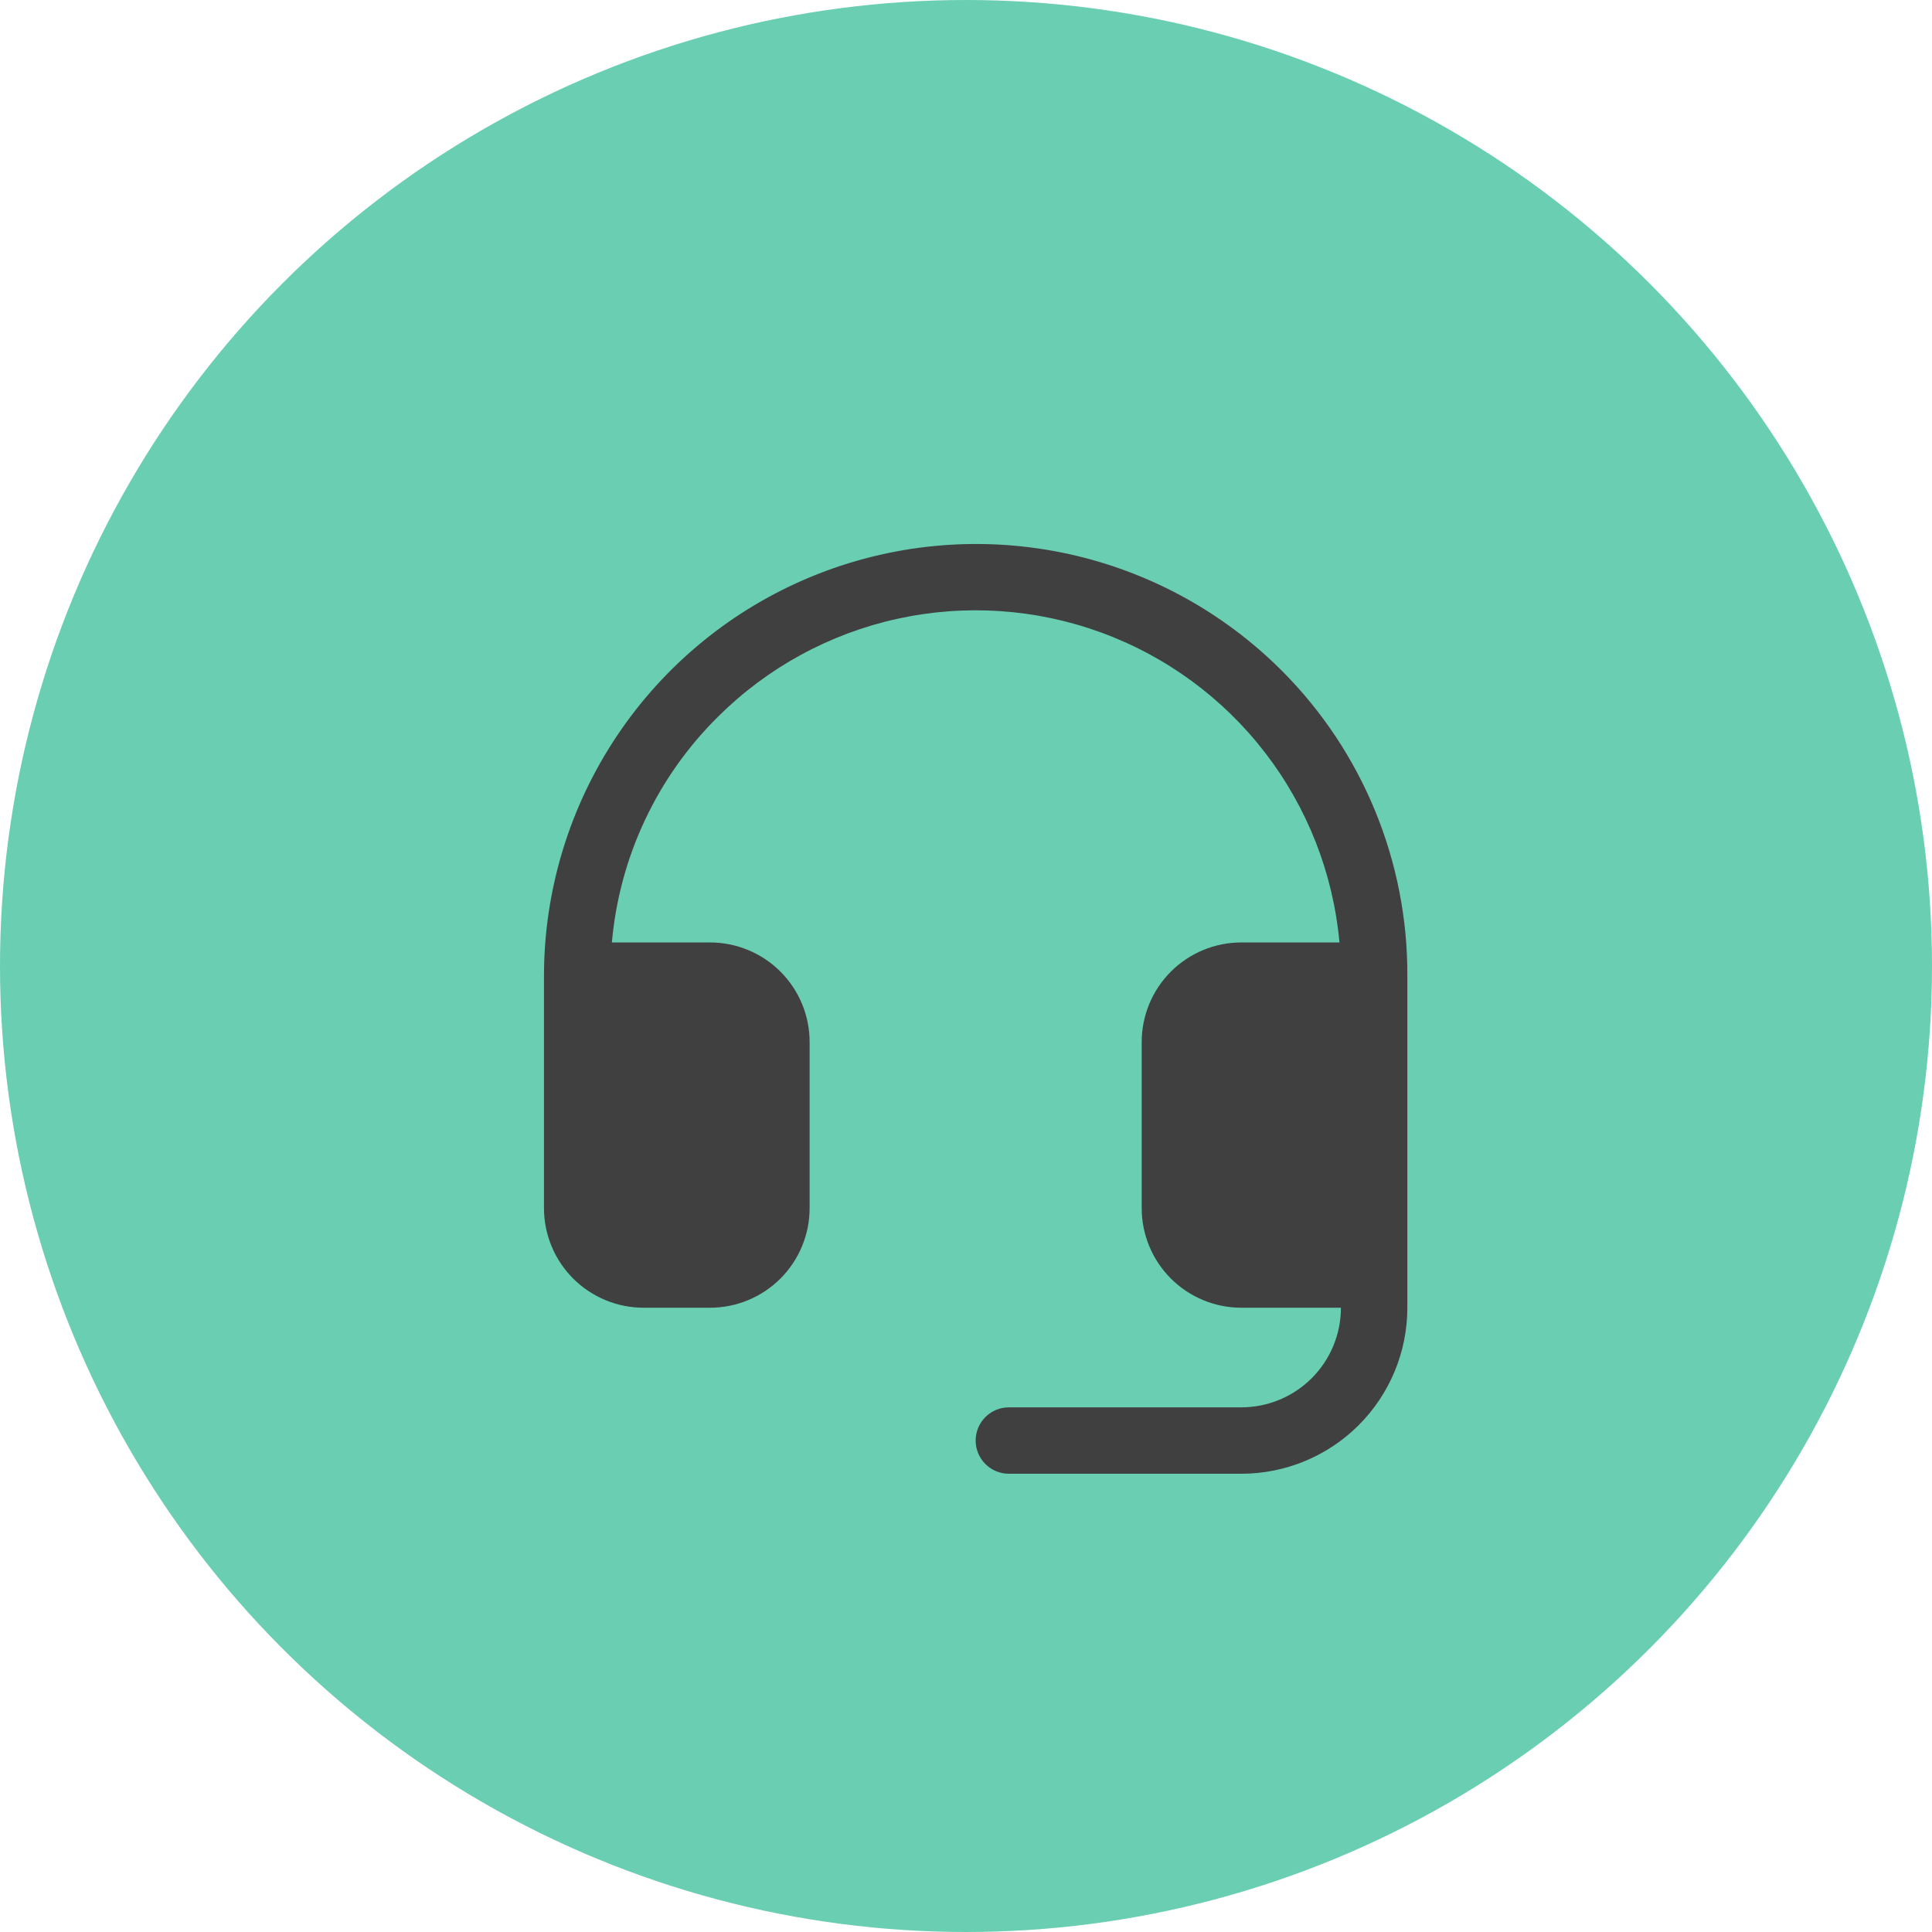
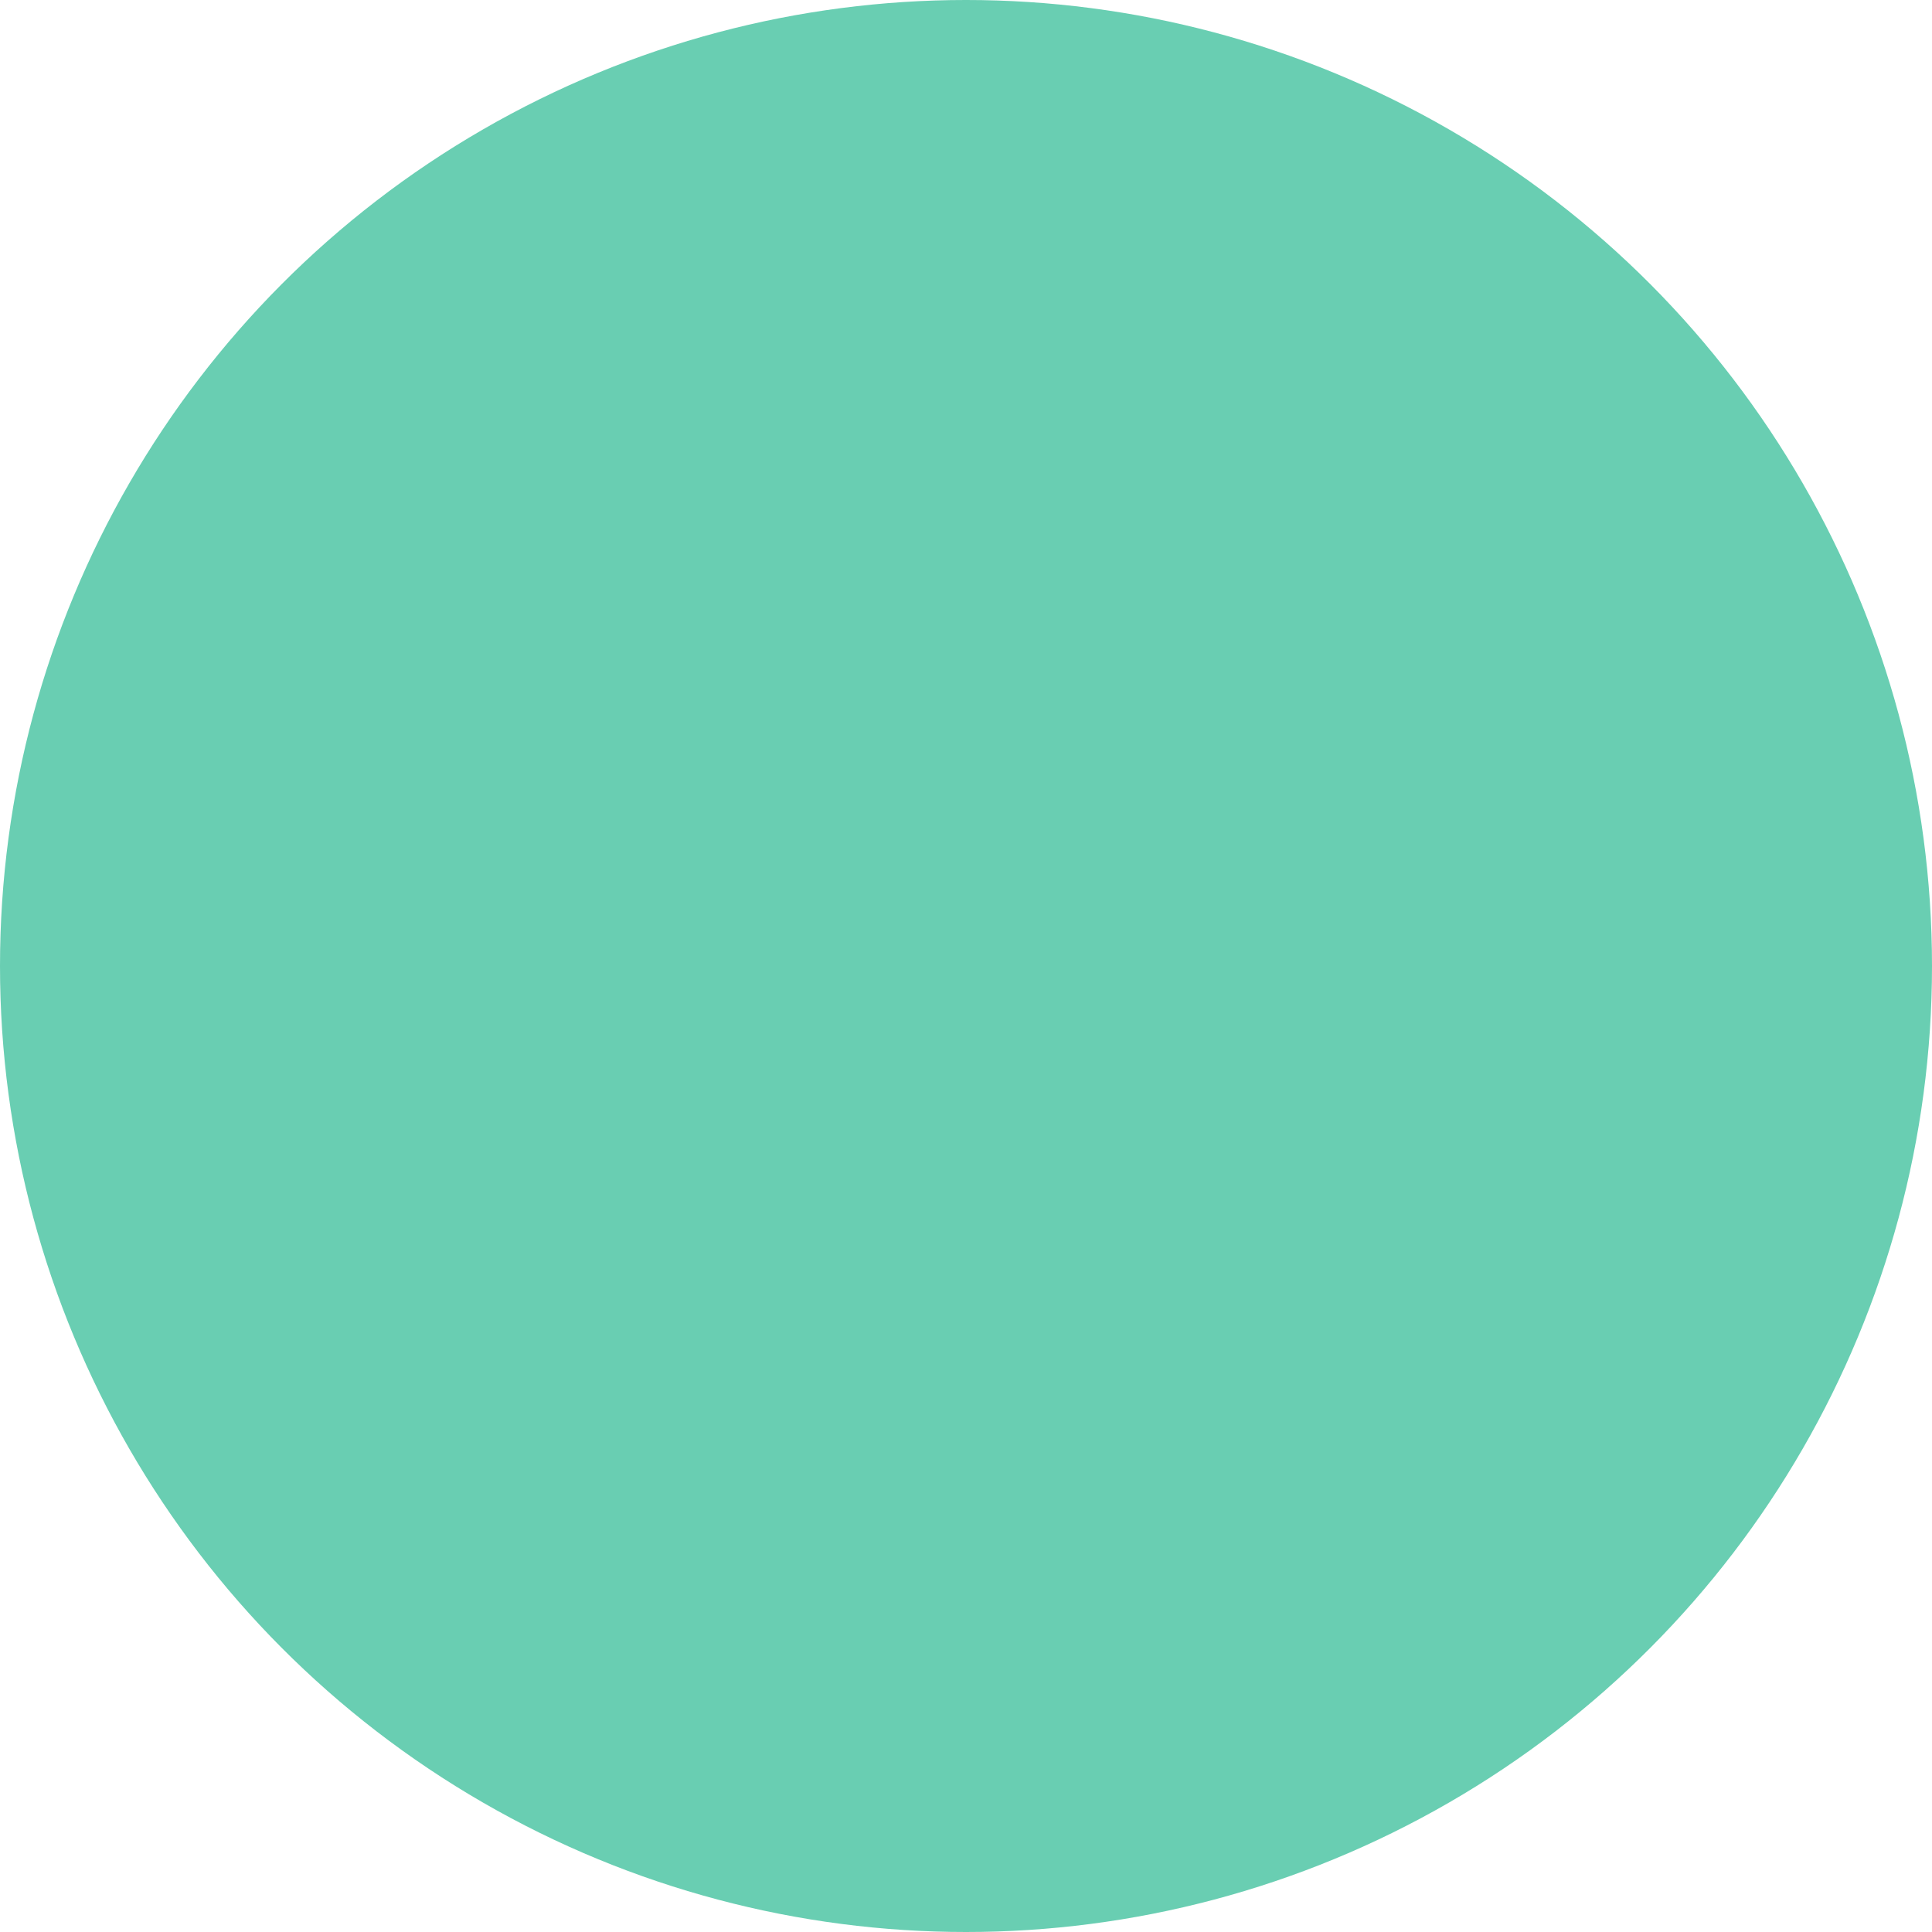
<svg xmlns="http://www.w3.org/2000/svg" fill="none" viewBox="0 0 100 100" height="100" width="100">
  <circle fill="#69CEB2" r="50" cy="50" cx="50" />
  <g clip-path="url(#clip0_281_1528)">
    <path fill="#404040" d="M72.844 50.5V67.688C72.844 69.967 71.938 72.153 70.327 73.764C68.715 75.376 66.529 76.281 64.25 76.281H52.219C51.763 76.281 51.326 76.1 51.003 75.778C50.681 75.456 50.5 75.018 50.5 74.562C50.5 74.107 50.681 73.669 51.003 73.347C51.326 73.025 51.763 72.844 52.219 72.844H64.25C65.618 72.844 66.929 72.3 67.896 71.334C68.863 70.367 69.406 69.055 69.406 67.688H64.25C62.883 67.688 61.571 67.144 60.604 66.177C59.637 65.21 59.094 63.899 59.094 62.531V53.938C59.094 52.57 59.637 51.258 60.604 50.291C61.571 49.325 62.883 48.781 64.25 48.781H69.331C69.006 45.208 67.671 41.802 65.481 38.959C63.292 36.117 60.34 33.956 56.968 32.729C53.597 31.502 49.946 31.26 46.442 32.03C42.938 32.801 39.725 34.553 37.18 37.081C34.014 40.205 32.062 44.351 31.671 48.781H36.75C38.117 48.781 39.429 49.325 40.396 50.291C41.363 51.258 41.906 52.57 41.906 53.938V62.531C41.906 63.899 41.363 65.21 40.396 66.177C39.429 67.144 38.117 67.688 36.75 67.688H33.312C31.945 67.688 30.634 67.144 29.666 66.177C28.7 65.21 28.156 63.899 28.156 62.531V50.5C28.161 46.074 29.479 41.749 31.943 38.072C34.407 34.395 37.906 31.532 41.998 29.846C46.09 28.159 50.59 27.723 54.93 28.595C59.269 29.467 63.252 31.607 66.375 34.743C68.436 36.815 70.069 39.273 71.179 41.977C72.289 44.681 72.855 47.577 72.844 50.5Z" />
  </g>
  <defs>
    <clipPath id="clip0_281_1528">
-       <rect transform="translate(23 23)" fill="white" height="55" width="55" />
-     </clipPath>
+       </clipPath>
  </defs>
</svg>